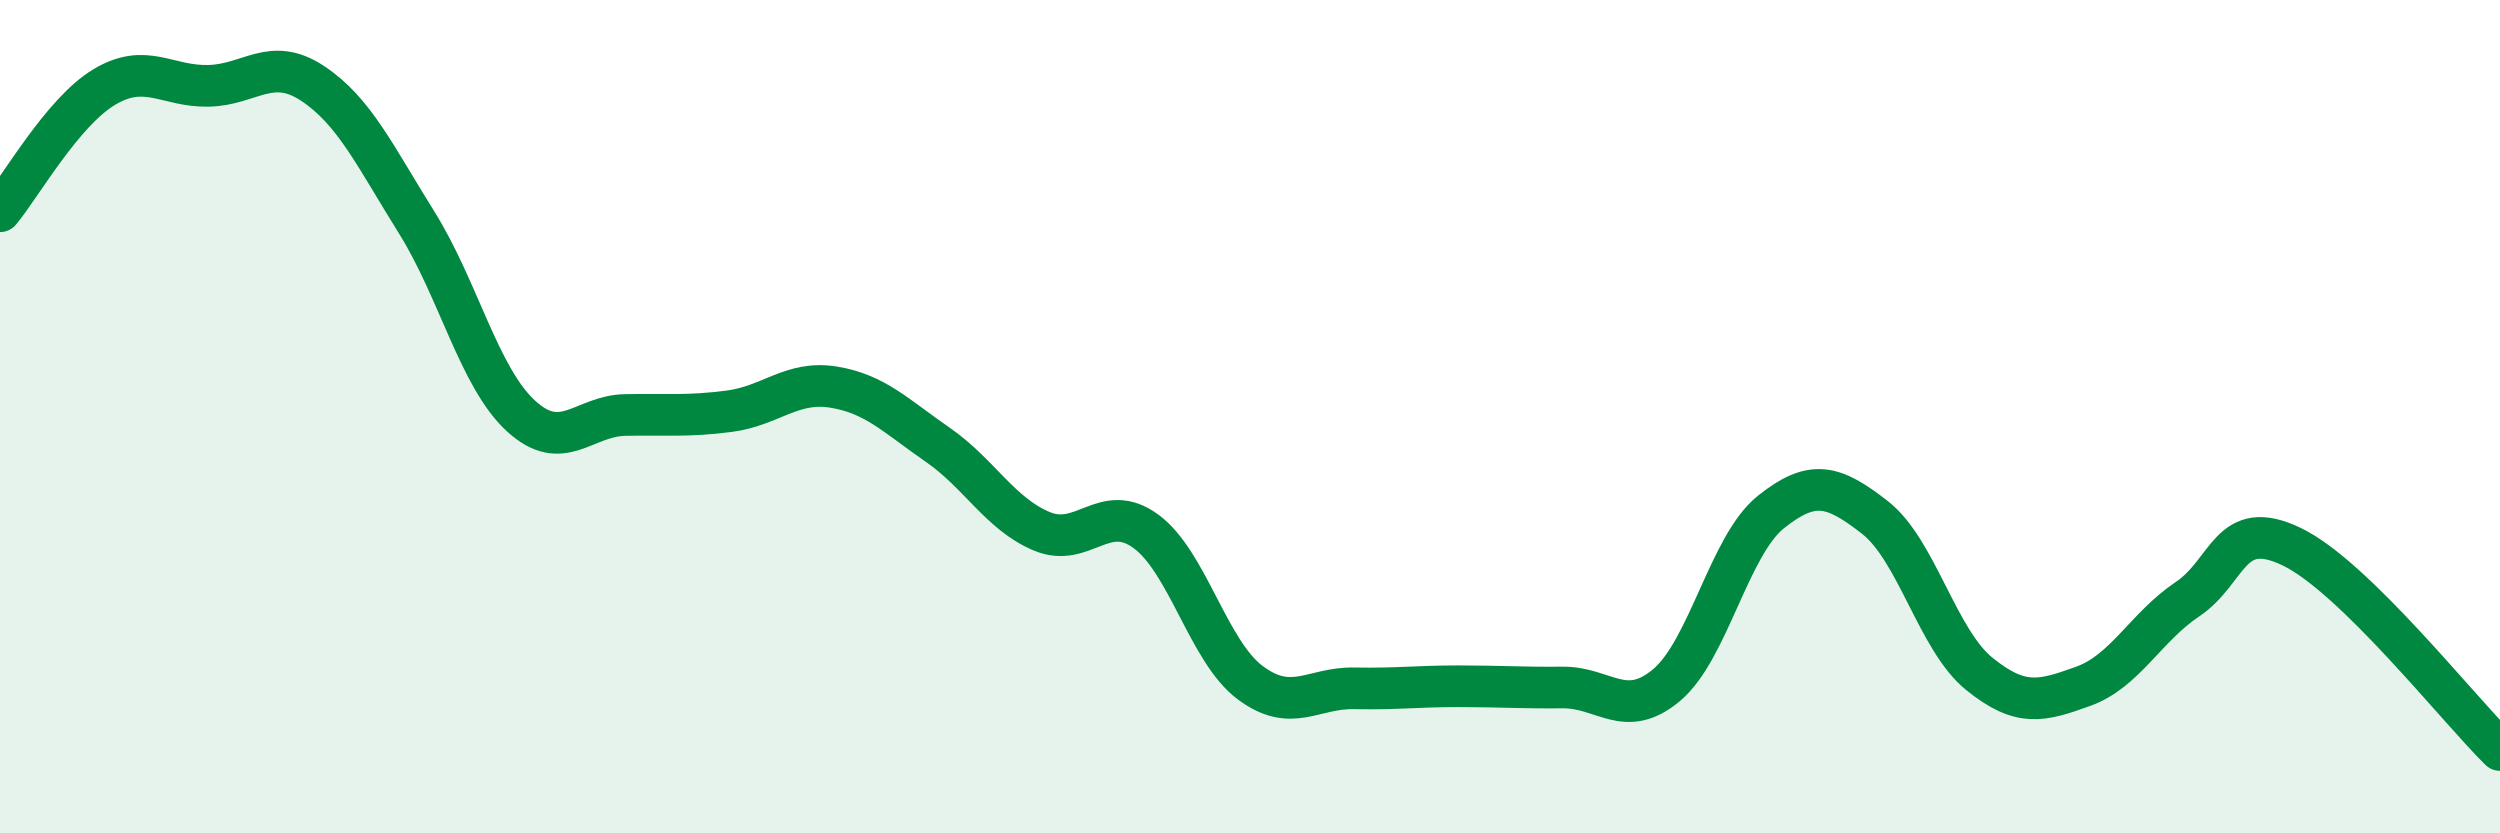
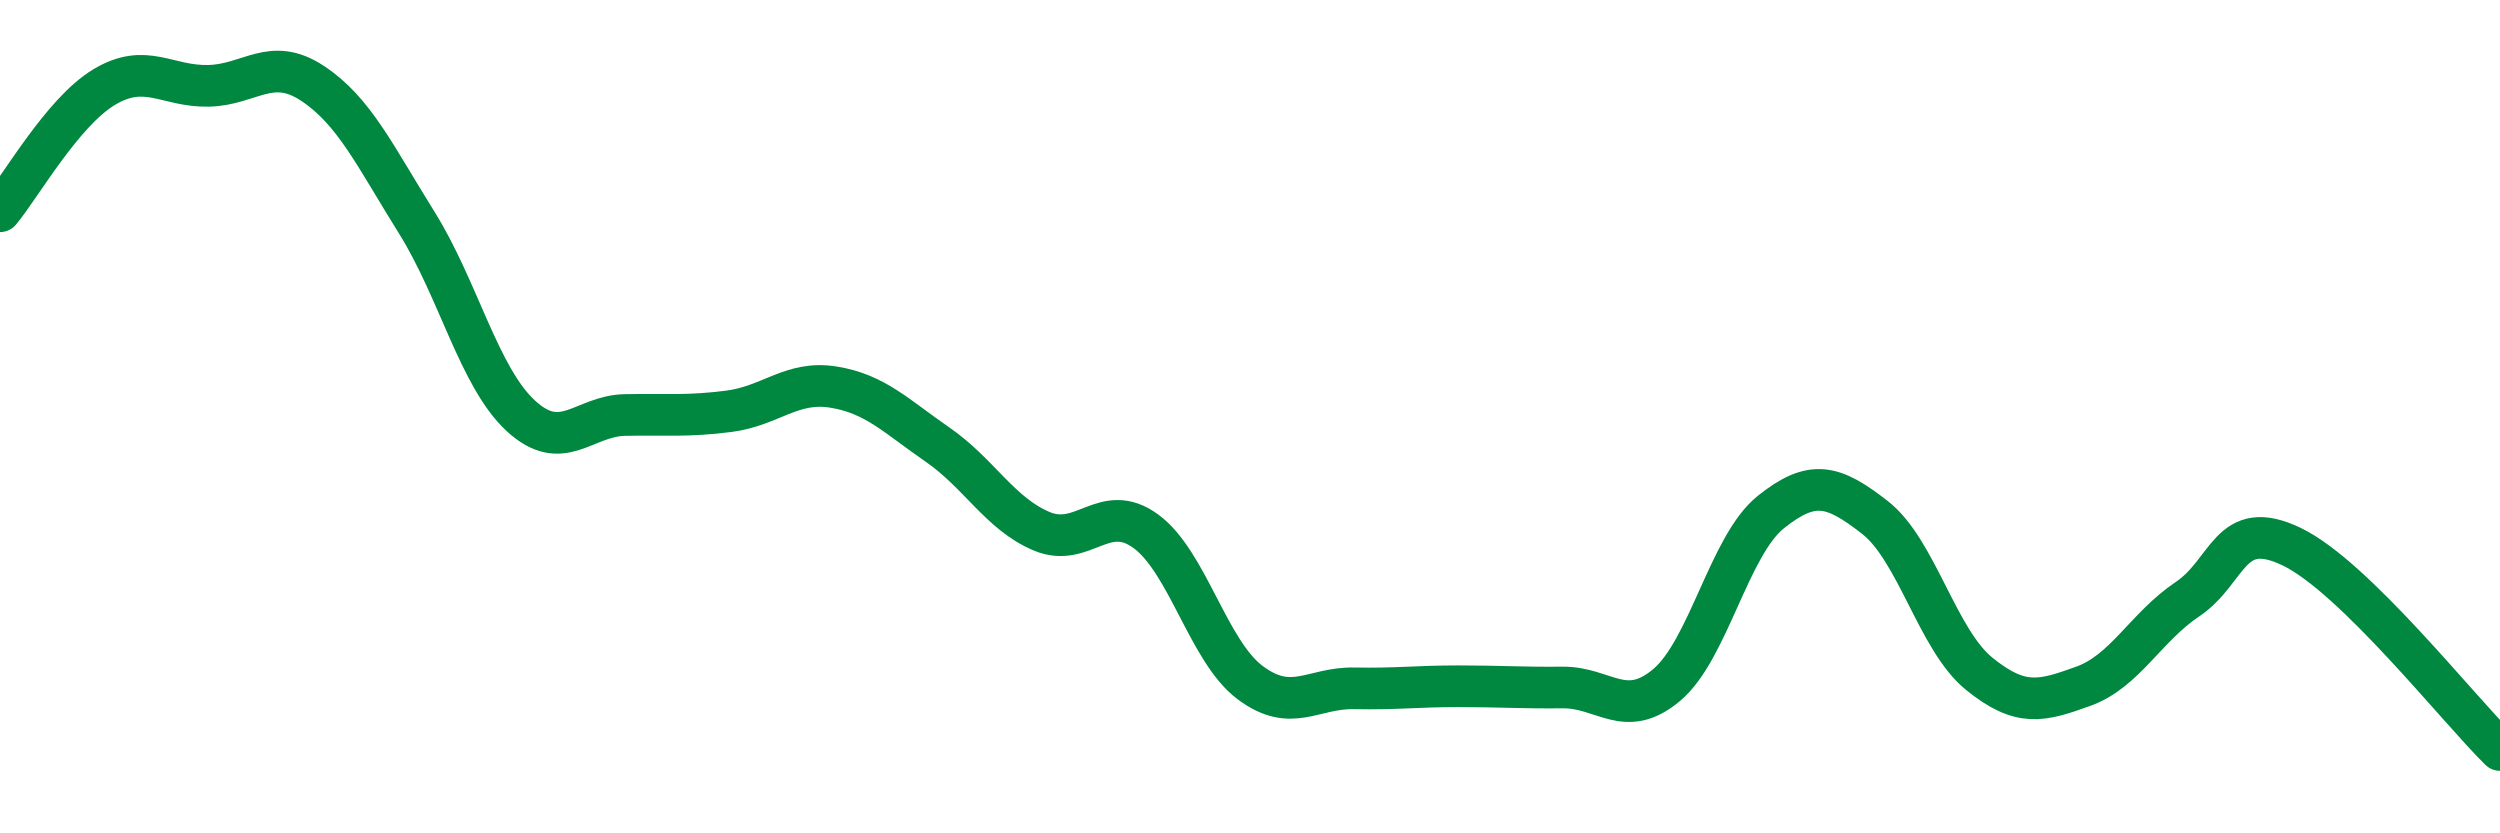
<svg xmlns="http://www.w3.org/2000/svg" width="60" height="20" viewBox="0 0 60 20">
-   <path d="M 0,5.07 C 0.5,4.47 1.5,2.69 2.5,2.09 C 3.5,1.49 4,2.08 5,2.06 C 6,2.04 6.5,1.34 7.5,2 C 8.5,2.66 9,3.74 10,5.34 C 11,6.94 11.5,9.06 12.5,9.98 C 13.5,10.9 14,9.98 15,9.96 C 16,9.94 16.5,10 17.5,9.87 C 18.5,9.74 19,9.13 20,9.29 C 21,9.45 21.5,9.98 22.5,10.67 C 23.5,11.36 24,12.33 25,12.75 C 26,13.17 26.5,12.02 27.5,12.75 C 28.5,13.48 29,15.63 30,16.38 C 31,17.13 31.5,16.5 32.5,16.52 C 33.5,16.54 34,16.47 35,16.47 C 36,16.47 36.5,16.51 37.5,16.5 C 38.5,16.49 39,17.28 40,16.44 C 41,15.6 41.5,13.09 42.5,12.29 C 43.5,11.49 44,11.64 45,12.42 C 46,13.2 46.5,15.36 47.5,16.17 C 48.5,16.98 49,16.83 50,16.47 C 51,16.11 51.5,15.05 52.5,14.38 C 53.5,13.71 53.5,12.4 55,13.12 C 56.5,13.84 59,17.02 60,18L60 20L0 20Z" fill="#008740" opacity="0.1" stroke-linecap="round" stroke-linejoin="round" />
  <path d="M 0,5.07 C 0.5,4.47 1.5,2.69 2.5,2.09 C 3.5,1.49 4,2.08 5,2.06 C 6,2.04 6.5,1.34 7.5,2 C 8.5,2.66 9,3.74 10,5.34 C 11,6.94 11.5,9.06 12.5,9.98 C 13.5,10.9 14,9.98 15,9.96 C 16,9.94 16.5,10 17.5,9.87 C 18.5,9.74 19,9.13 20,9.29 C 21,9.45 21.5,9.98 22.5,10.67 C 23.5,11.36 24,12.33 25,12.75 C 26,13.17 26.5,12.02 27.5,12.75 C 28.5,13.48 29,15.63 30,16.38 C 31,17.13 31.5,16.5 32.5,16.52 C 33.5,16.54 34,16.47 35,16.47 C 36,16.47 36.5,16.51 37.5,16.5 C 38.5,16.49 39,17.28 40,16.44 C 41,15.6 41.5,13.09 42.5,12.29 C 43.5,11.49 44,11.64 45,12.42 C 46,13.2 46.5,15.36 47.5,16.17 C 48.5,16.98 49,16.83 50,16.47 C 51,16.11 51.5,15.05 52.5,14.38 C 53.5,13.71 53.5,12.4 55,13.12 C 56.5,13.84 59,17.02 60,18" stroke="#008740" stroke-width="1" fill="none" stroke-linecap="round" stroke-linejoin="round" />
</svg>